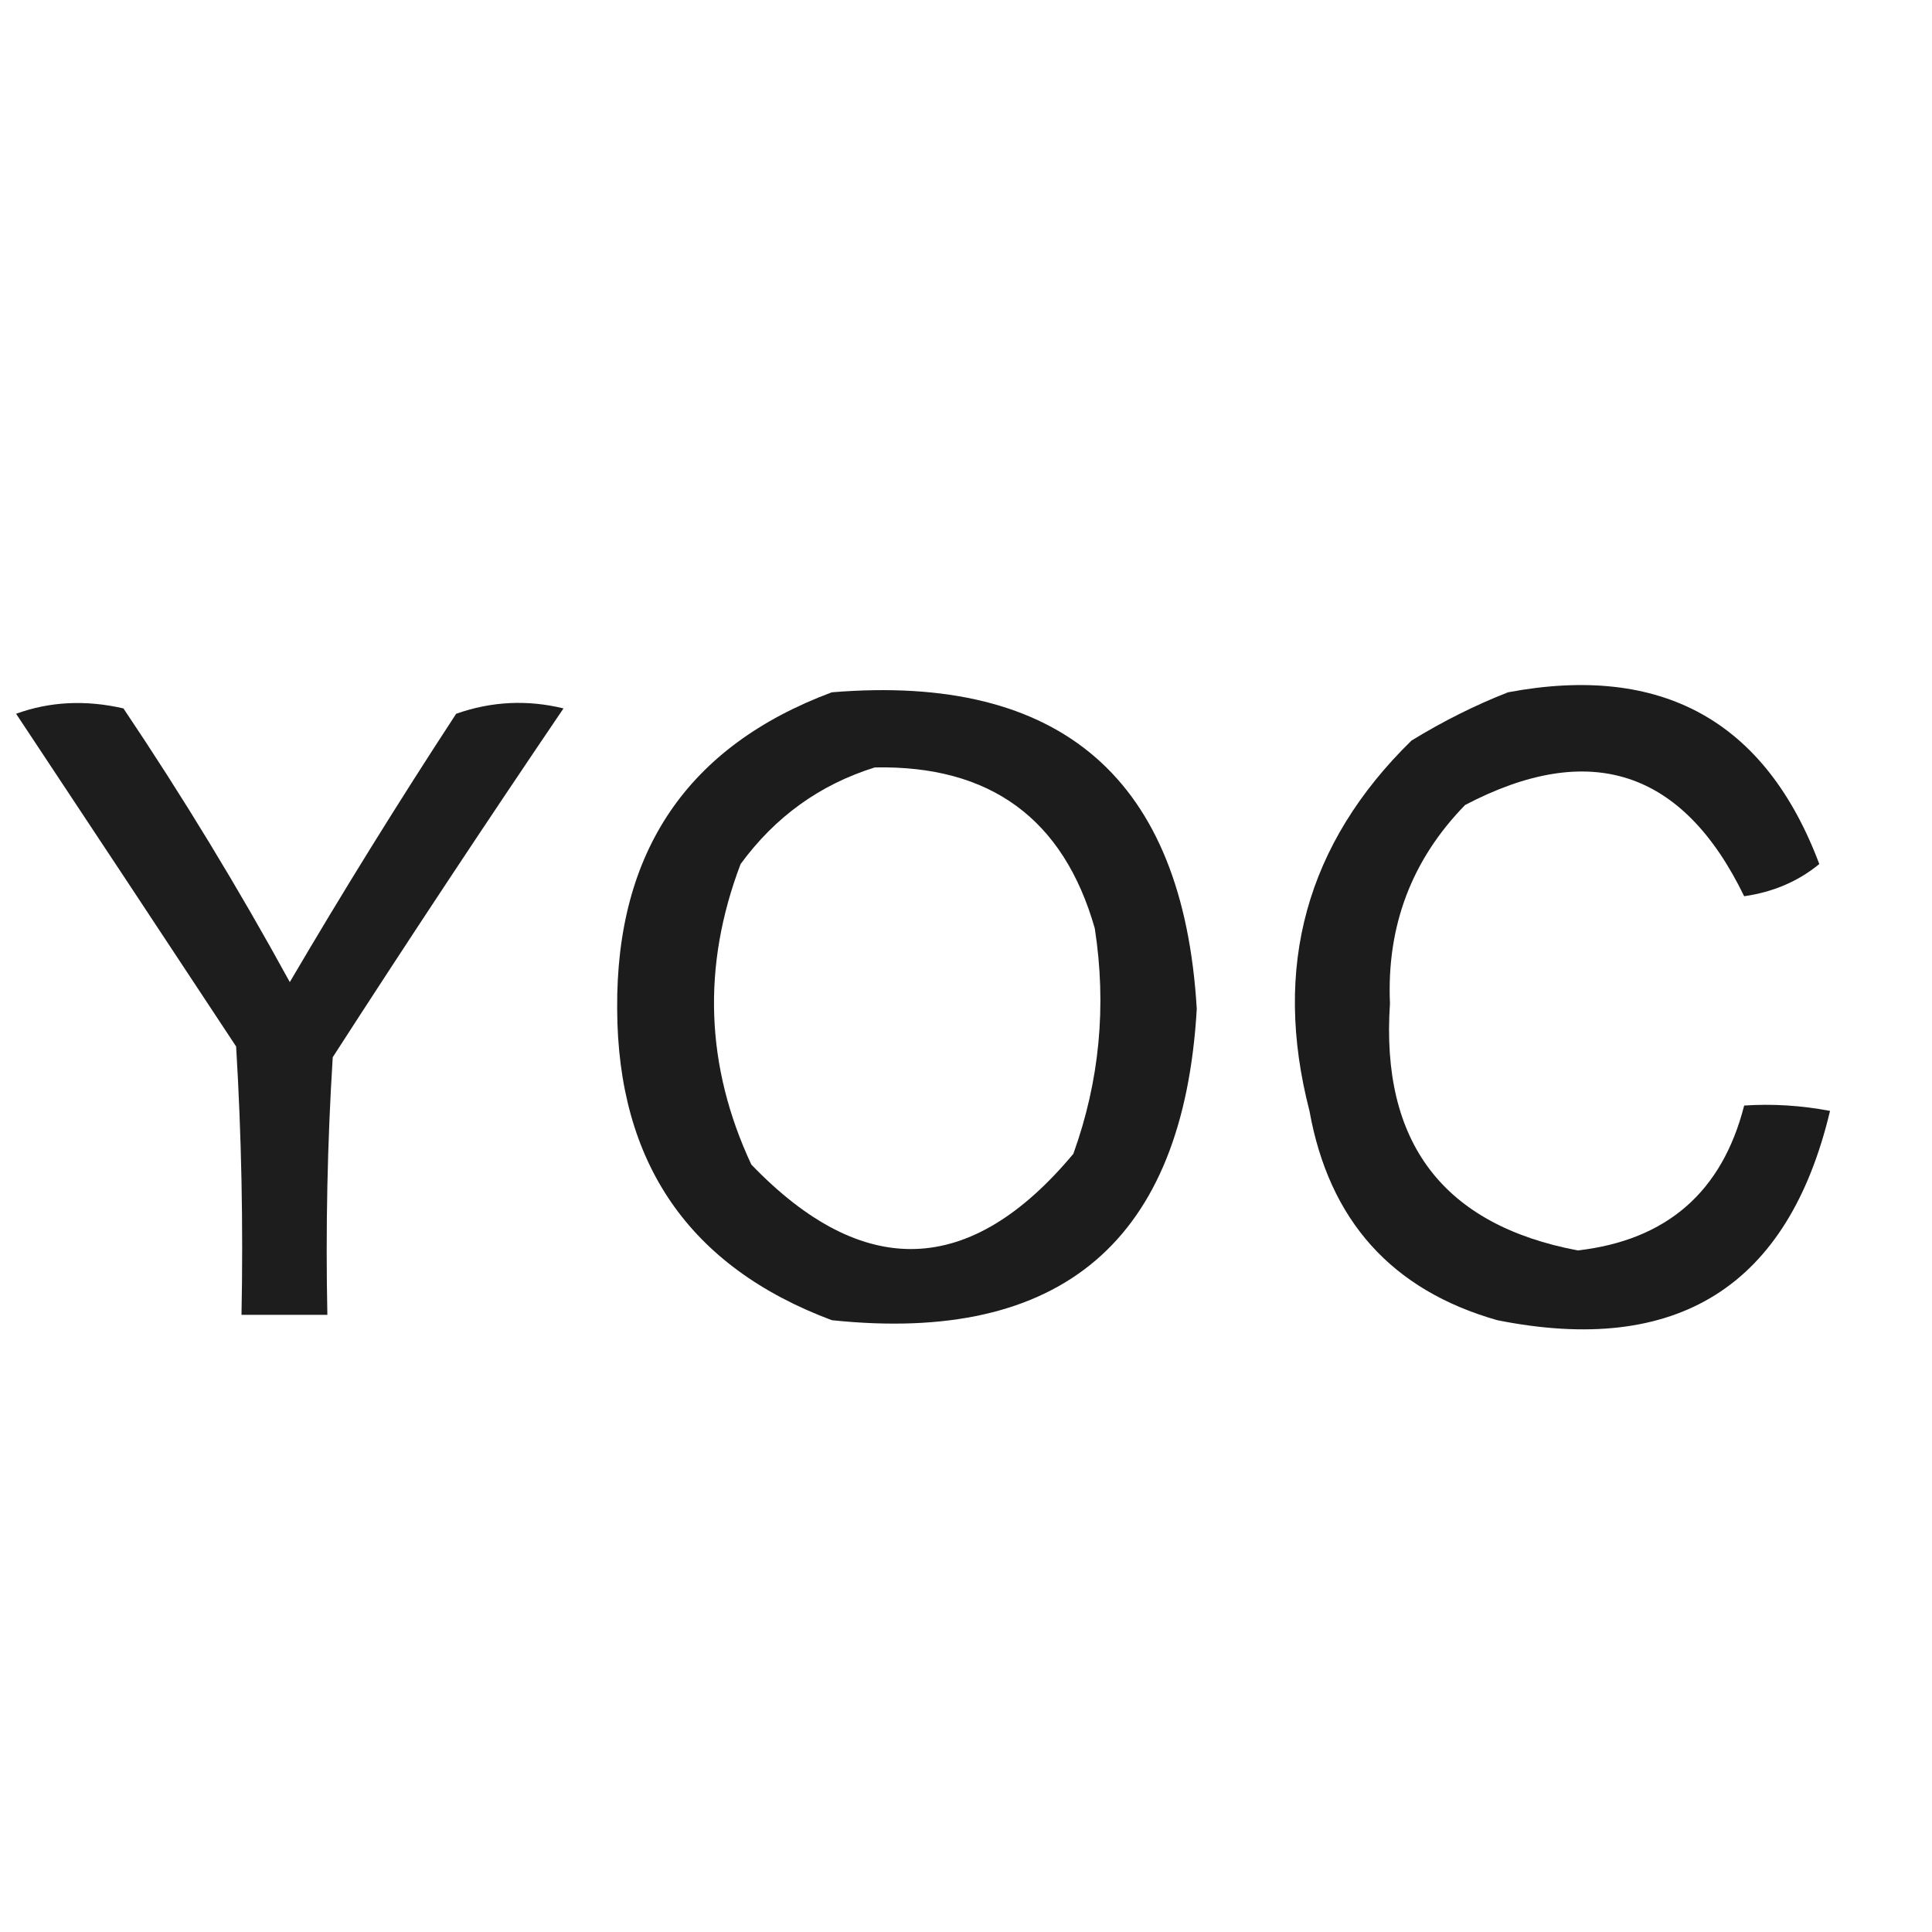
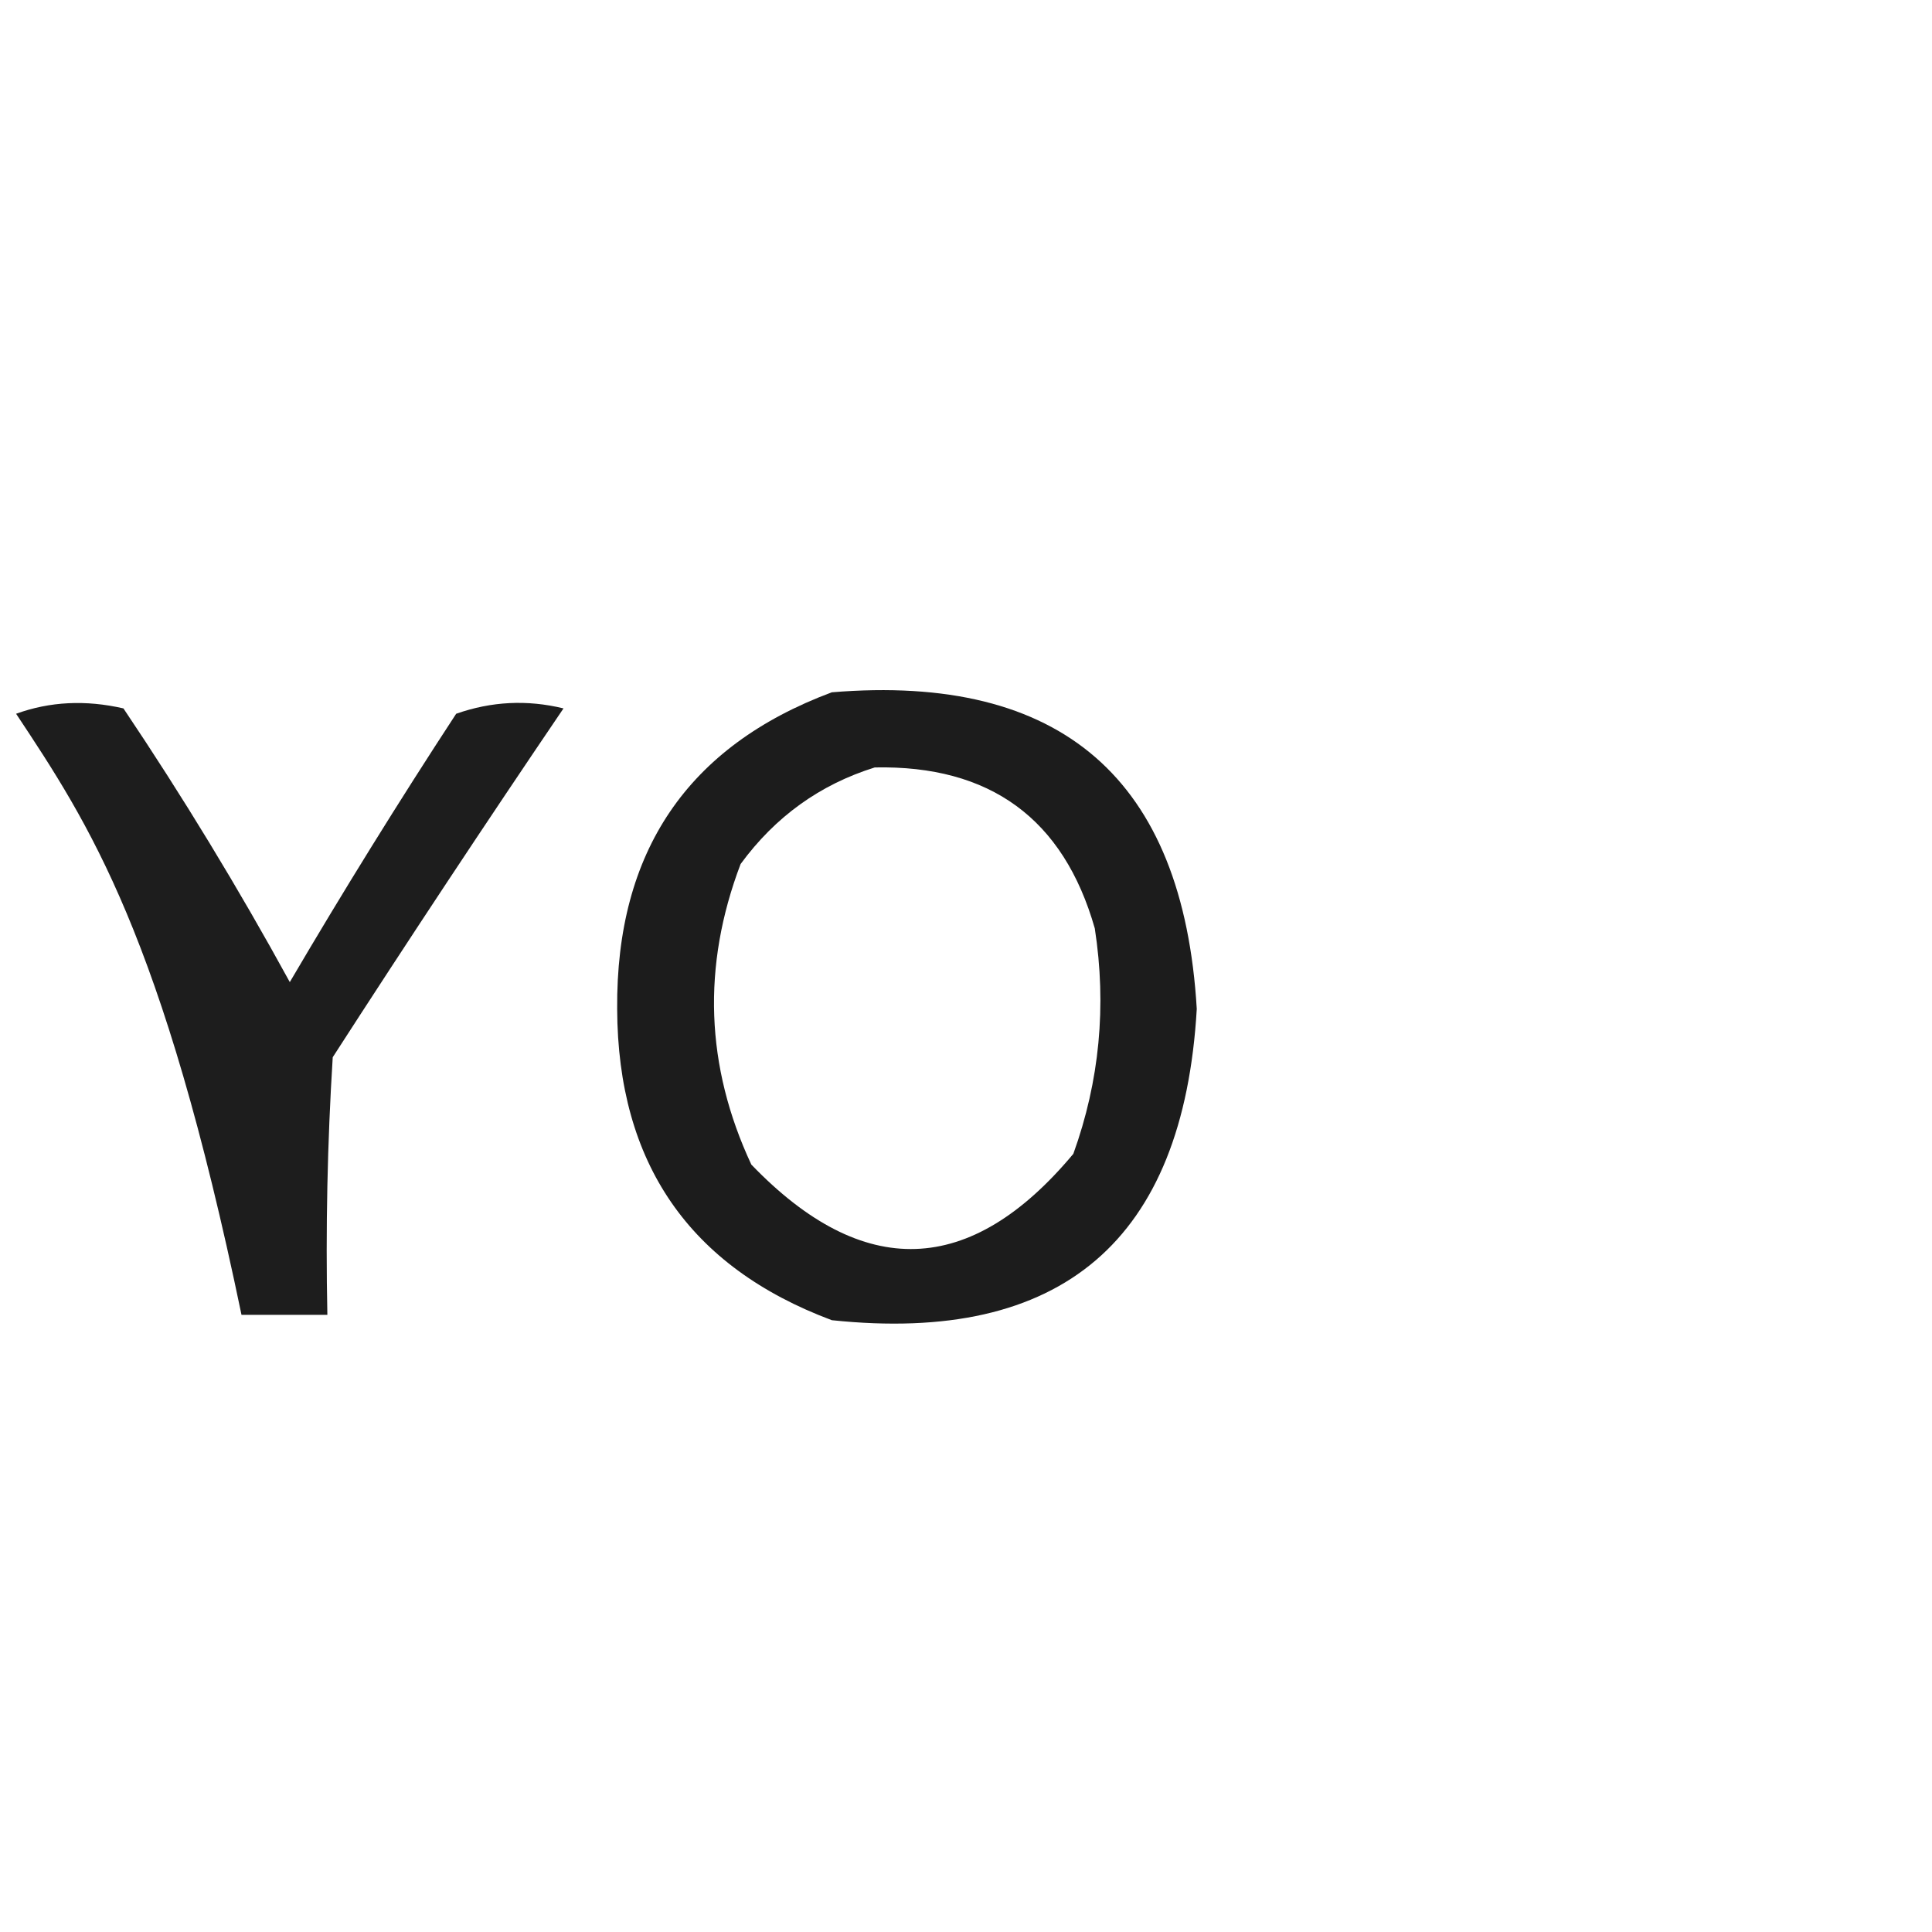
<svg xmlns="http://www.w3.org/2000/svg" version="1.1" width="180px" height="180px" style="shape-rendering:geometricPrecision; text-rendering:geometricPrecision; image-rendering:optimizeQuality; fill-rule:evenodd; clip-rule:evenodd">
  <g>
    <path style="opacity:0.89" fill="#000000" d="M 77.5,64.5 C 98.899,62.732 110.232,72.566 111.5,94C 110.253,115.584 98.92,125.251 77.5,123C 64.221,118.031 57.554,108.364 57.5,94C 57.388,79.347 64.054,69.514 77.5,64.5 Z M 81.5,71.5 C 92.256,71.282 99.089,76.282 102,86.5C 103.113,93.715 102.446,100.715 100,107.5C 90.412,118.984 80.412,119.317 70,108.5C 65.724,99.341 65.39,90.007 69,80.5C 72.228,76.092 76.395,73.092 81.5,71.5 Z" />
  </g>
  <g>
-     <path style="opacity:0.888" fill="#000000" d="M 140.5,64.5 C 154.811,61.815 164.478,67.149 169.5,80.5C 167.539,82.113 165.206,83.113 162.5,83.5C 156.795,71.739 148.129,68.905 136.5,75C 131.518,80.107 129.185,86.273 129.5,93.5C 128.625,106.462 134.458,114.128 147,116.5C 155.285,115.547 160.451,111.047 162.5,103C 165.157,102.825 167.824,102.992 170.5,103.5C 166.608,119.848 156.275,126.348 139.5,123C 129.664,120.203 123.831,113.703 122,103.5C 118.533,90.093 121.7,78.593 131.5,69C 134.437,67.199 137.437,65.699 140.5,64.5 Z" />
-   </g>
+     </g>
  <g>
-     <path style="opacity:0.884" fill="#000000" d="M 1.5,66.5 C 4.64,65.359 7.973,65.192 11.5,66C 17.043,74.25 22.21,82.75 27,91.5C 31.969,83.034 37.135,74.701 42.5,66.5C 45.784,65.343 49.118,65.176 52.5,66C 45.209,76.748 38.042,87.581 31,98.5C 30.5,106.493 30.334,114.493 30.5,122.5C 27.833,122.5 25.167,122.5 22.5,122.5C 22.666,114.16 22.5,105.827 22,97.5C 15.143,87.101 8.31,76.768 1.5,66.5 Z" />
+     <path style="opacity:0.884" fill="#000000" d="M 1.5,66.5 C 4.64,65.359 7.973,65.192 11.5,66C 17.043,74.25 22.21,82.75 27,91.5C 31.969,83.034 37.135,74.701 42.5,66.5C 45.784,65.343 49.118,65.176 52.5,66C 45.209,76.748 38.042,87.581 31,98.5C 30.5,106.493 30.334,114.493 30.5,122.5C 27.833,122.5 25.167,122.5 22.5,122.5C 15.143,87.101 8.31,76.768 1.5,66.5 Z" />
  </g>
</svg>